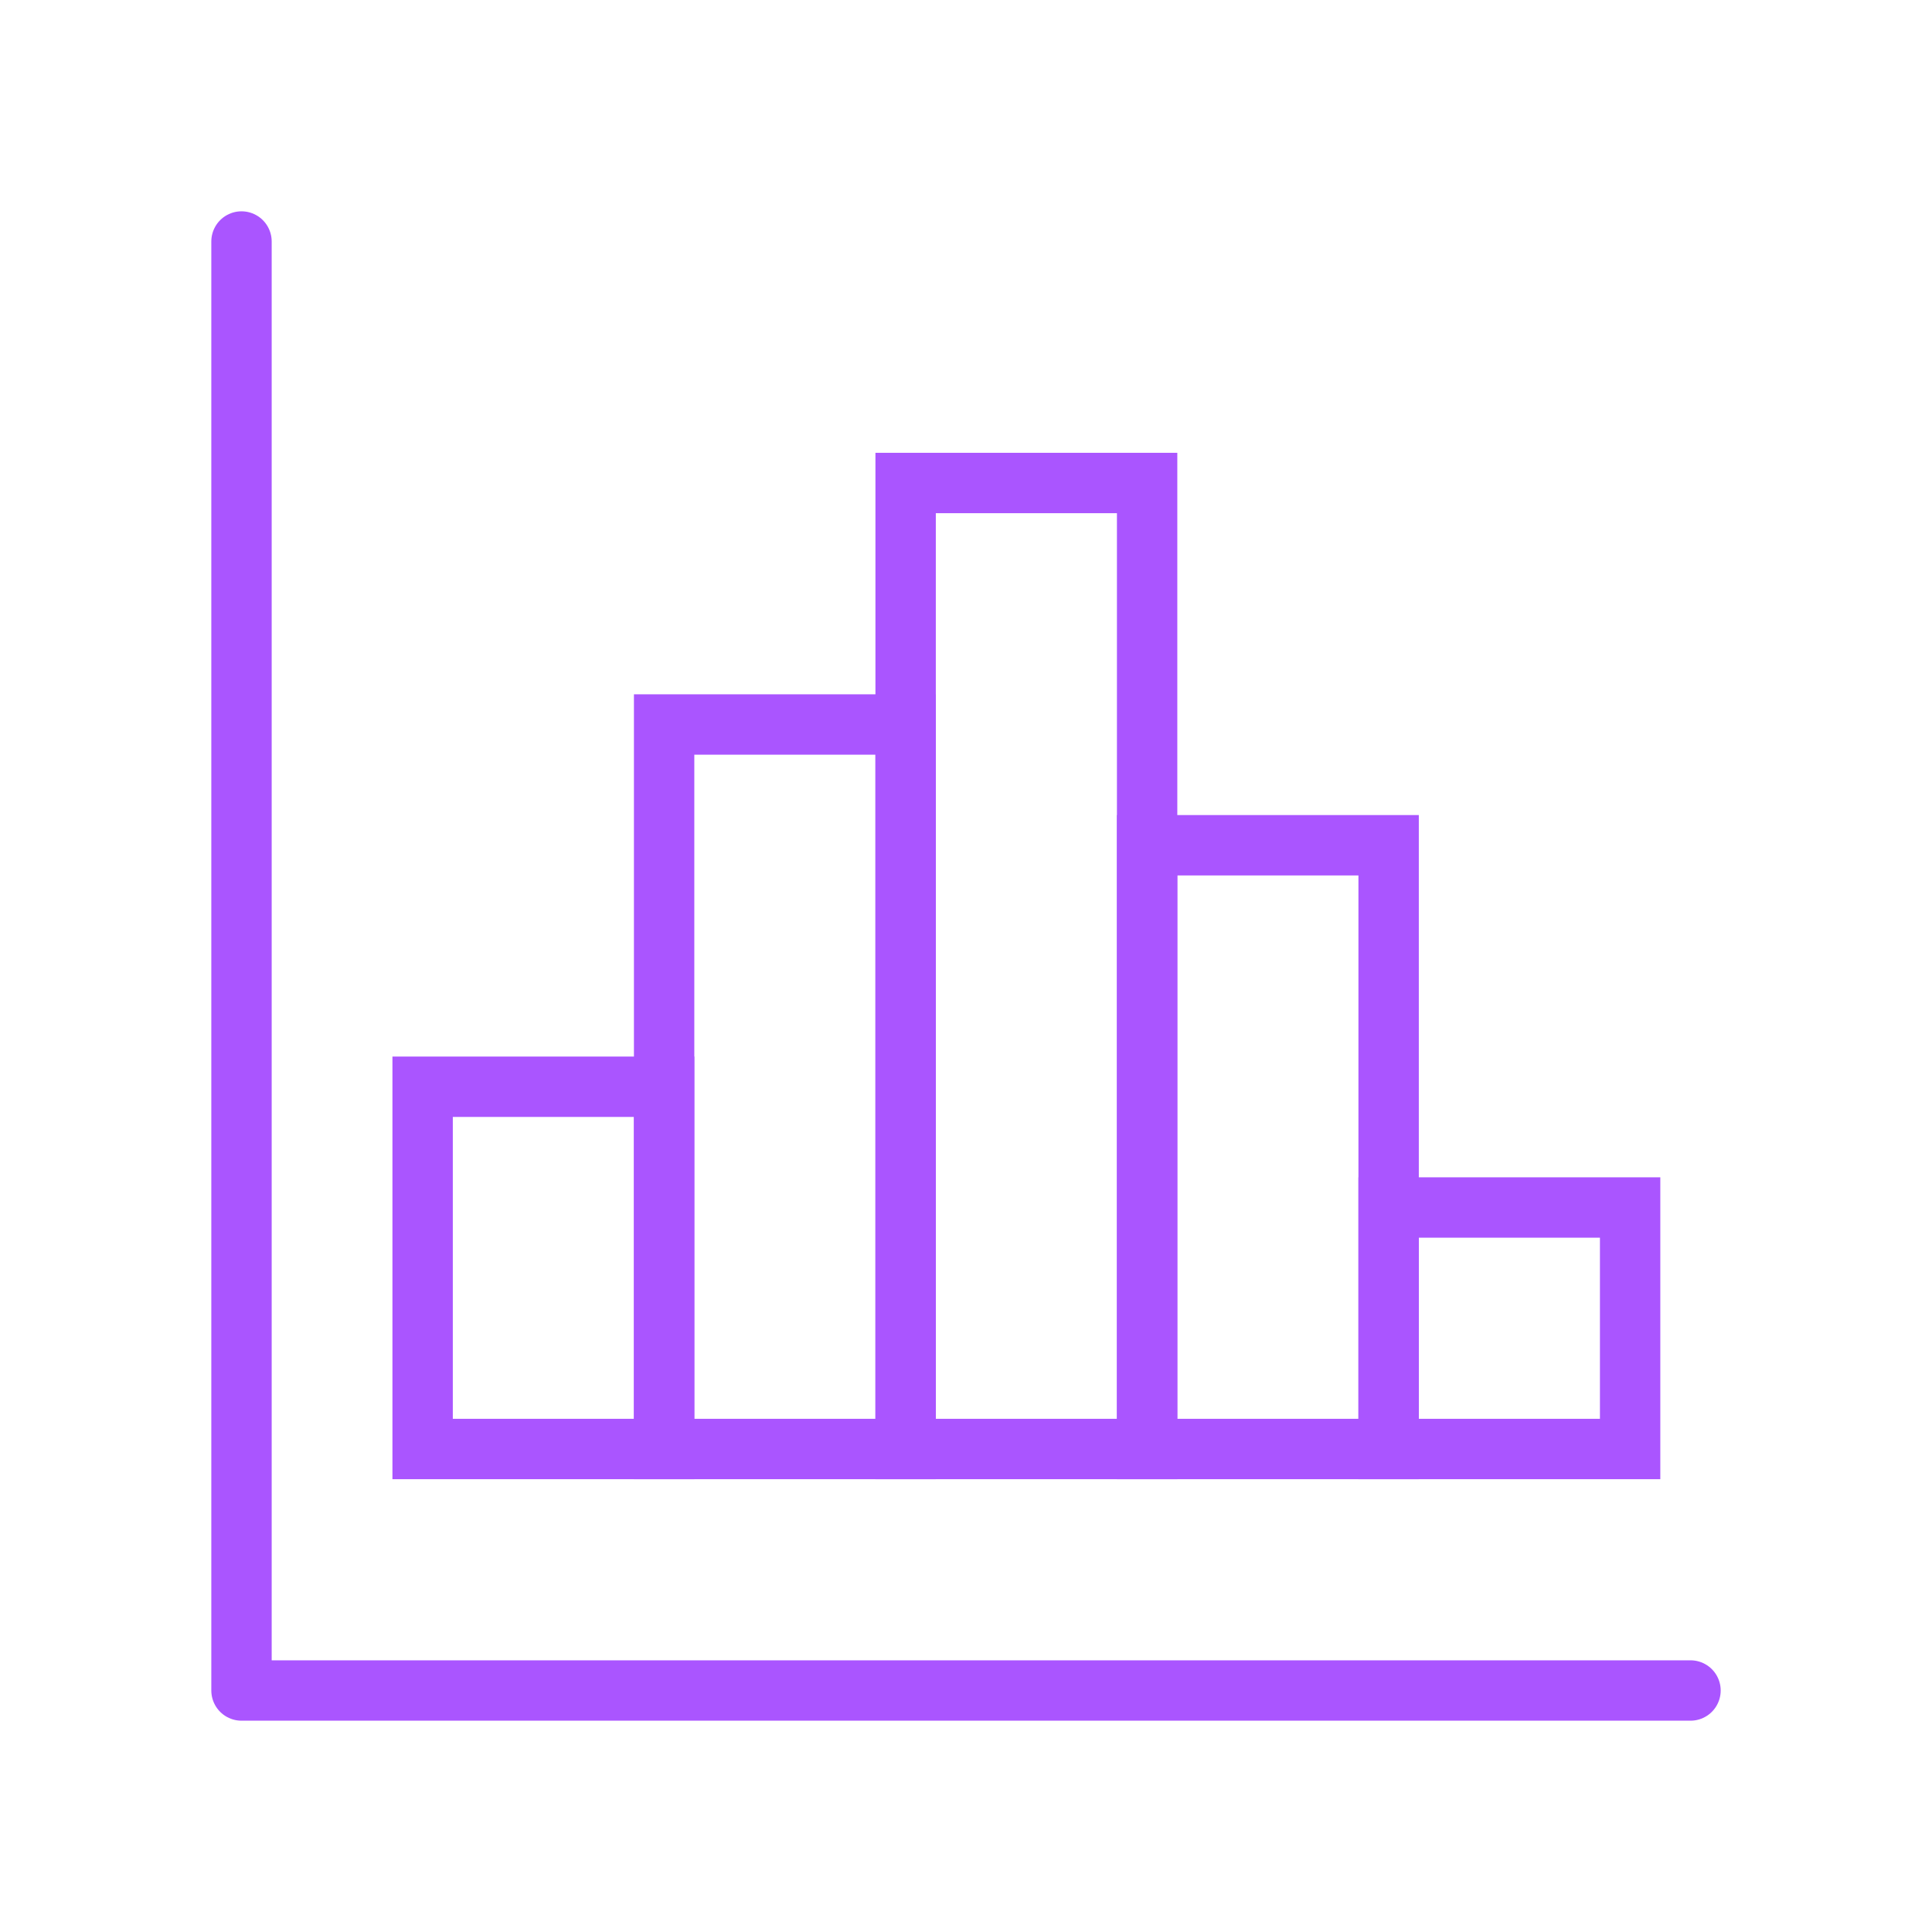
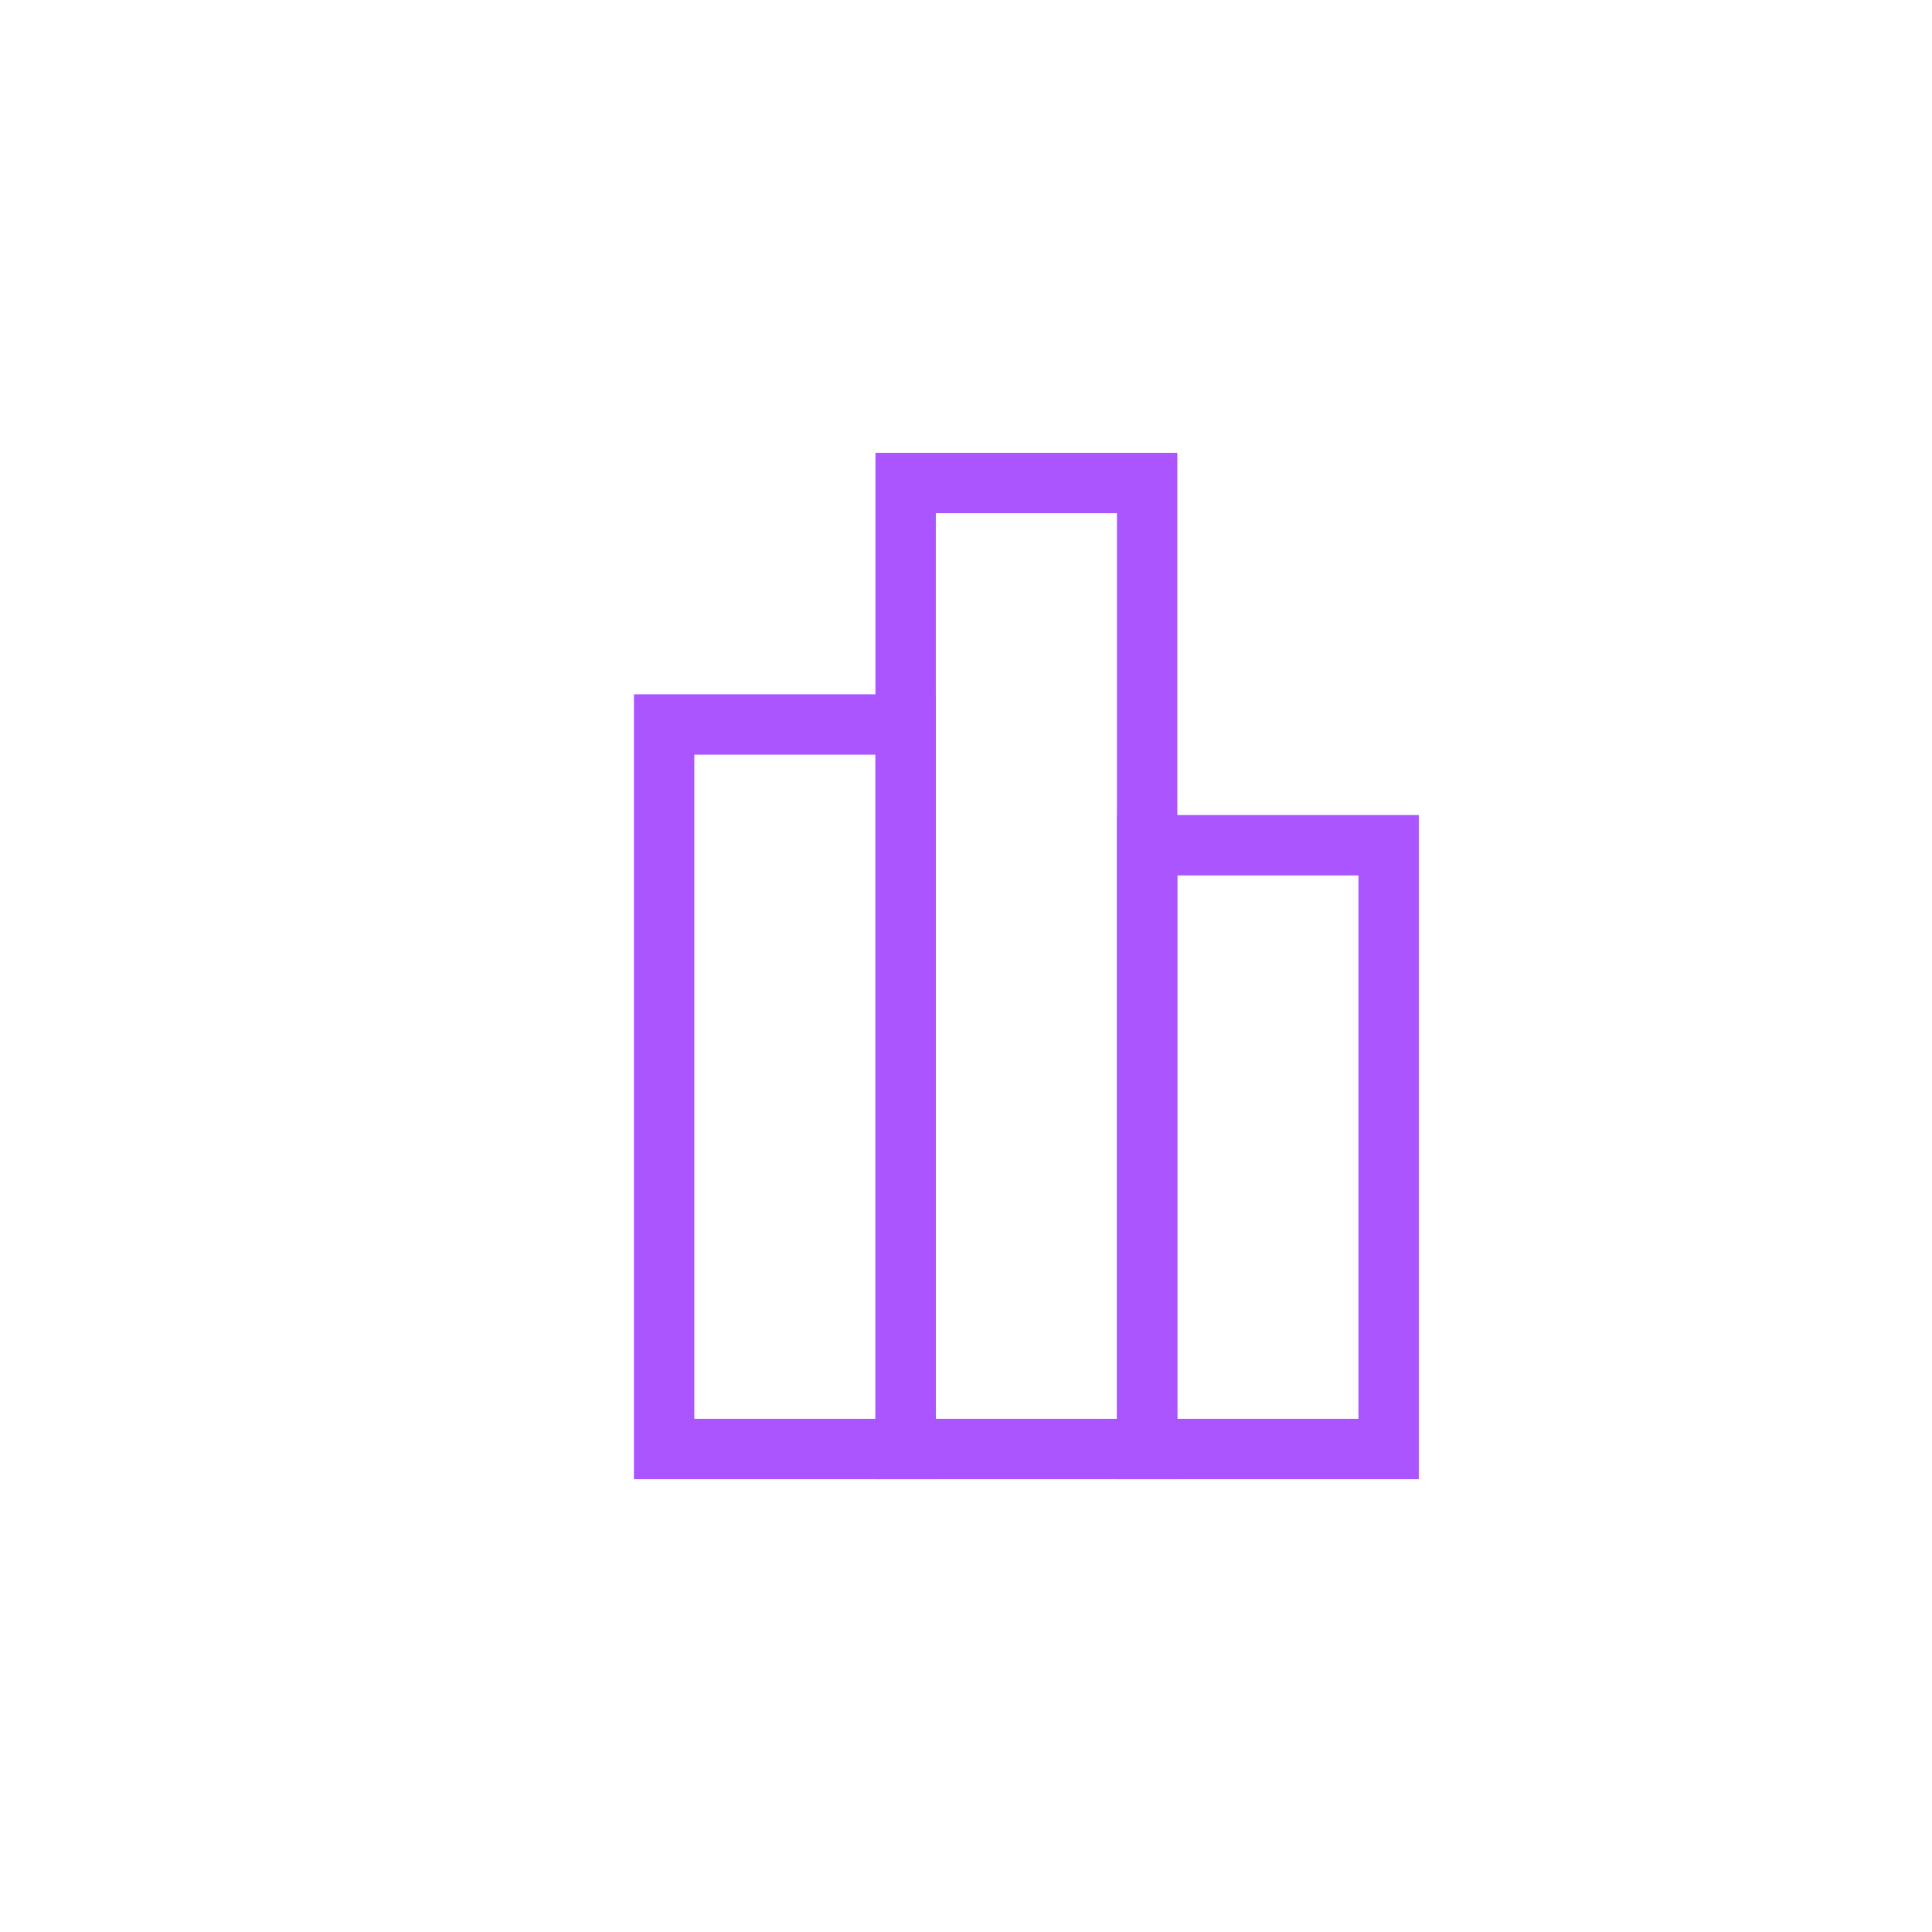
<svg xmlns="http://www.w3.org/2000/svg" viewBox="0 0 64 64" fill="none">
  <defs>
    <filter id="neon-glow" x="-50%" y="-50%" width="200%" height="200%">
      <feGaussianBlur in="SourceGraphic" stdDeviation="3" result="blur" />
      <feMerge>
        <feMergeNode in="blur" />
        <feMergeNode in="SourceGraphic" />
      </feMerge>
    </filter>
  </defs>
-   <path d="M8 8V56H56" stroke="#aa55ff" stroke-width="2" stroke-linecap="round" stroke-linejoin="round" filter="url(#neon-glow)" />
-   <rect x="14" y="36" width="8" height="12" stroke="#aa55ff" stroke-width="2" filter="url(#neon-glow)" />
  <rect x="22" y="24" width="8" height="24" stroke="#aa55ff" stroke-width="2" filter="url(#neon-glow)" />
  <rect x="30" y="16" width="8" height="32" stroke="#aa55ff" stroke-width="2" filter="url(#neon-glow)" />
  <rect x="38" y="28" width="8" height="20" stroke="#aa55ff" stroke-width="2" filter="url(#neon-glow)" />
-   <rect x="46" y="40" width="8" height="8" stroke="#aa55ff" stroke-width="2" filter="url(#neon-glow)" />
</svg>